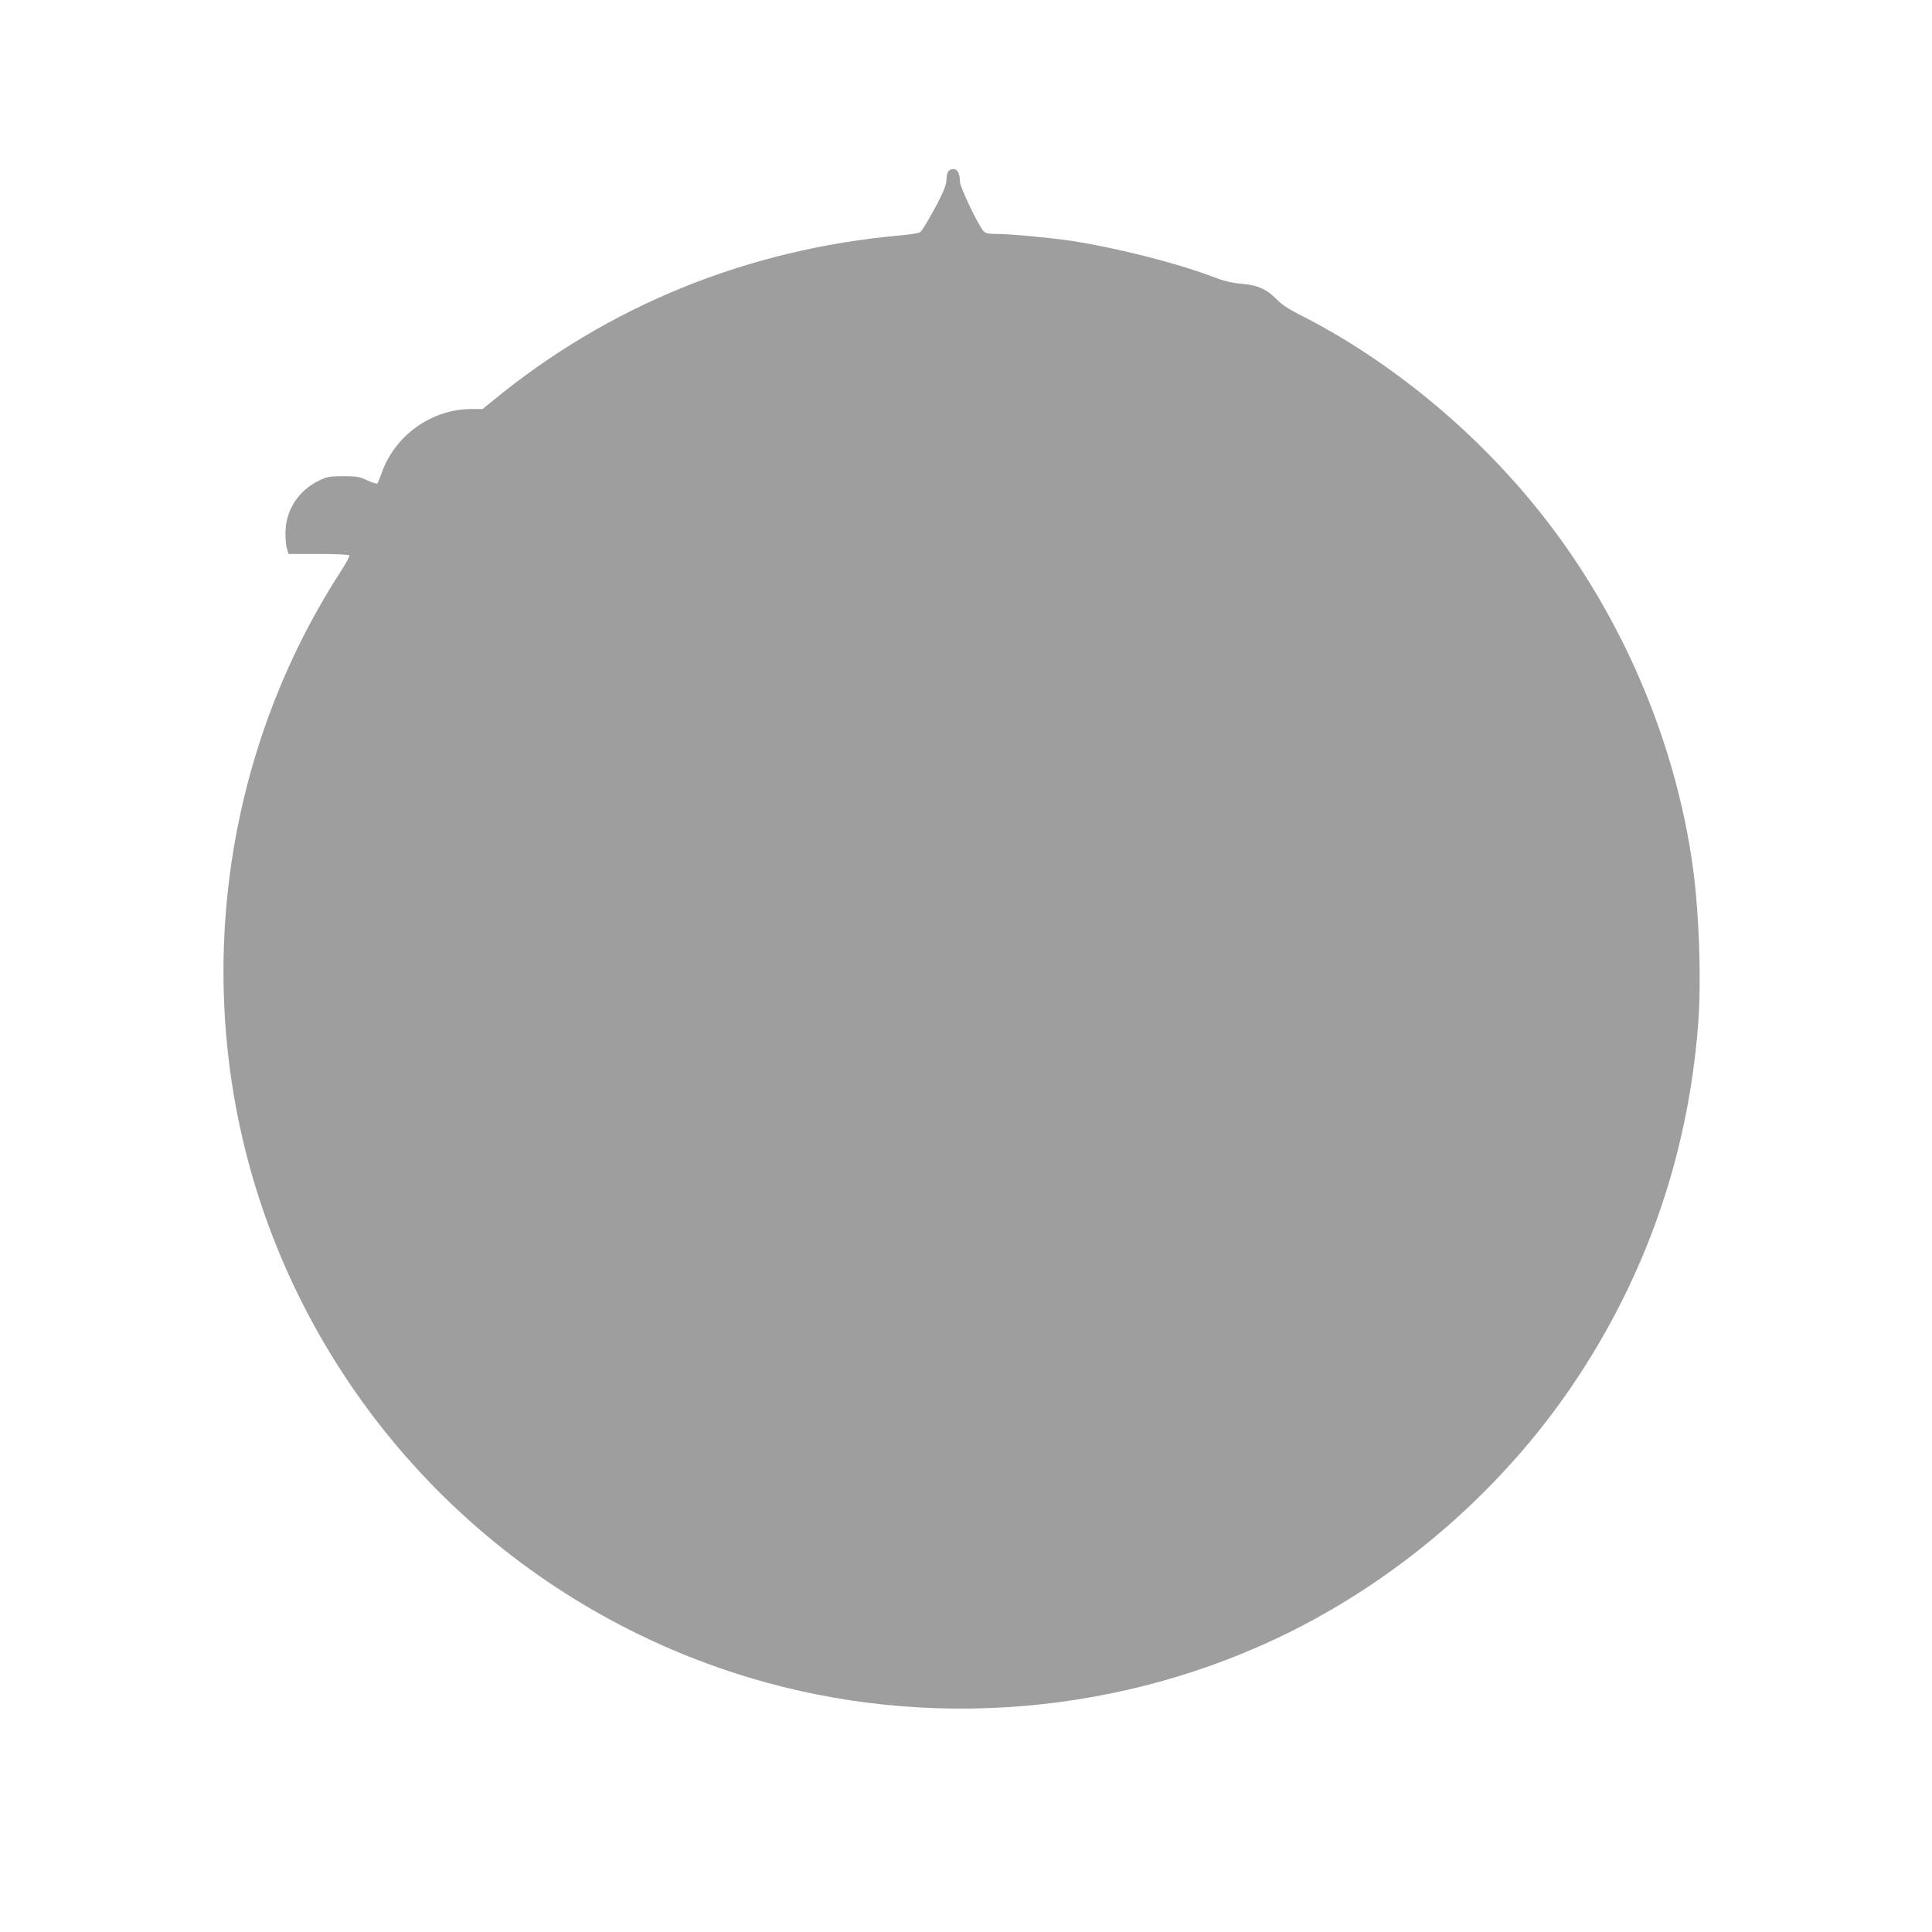
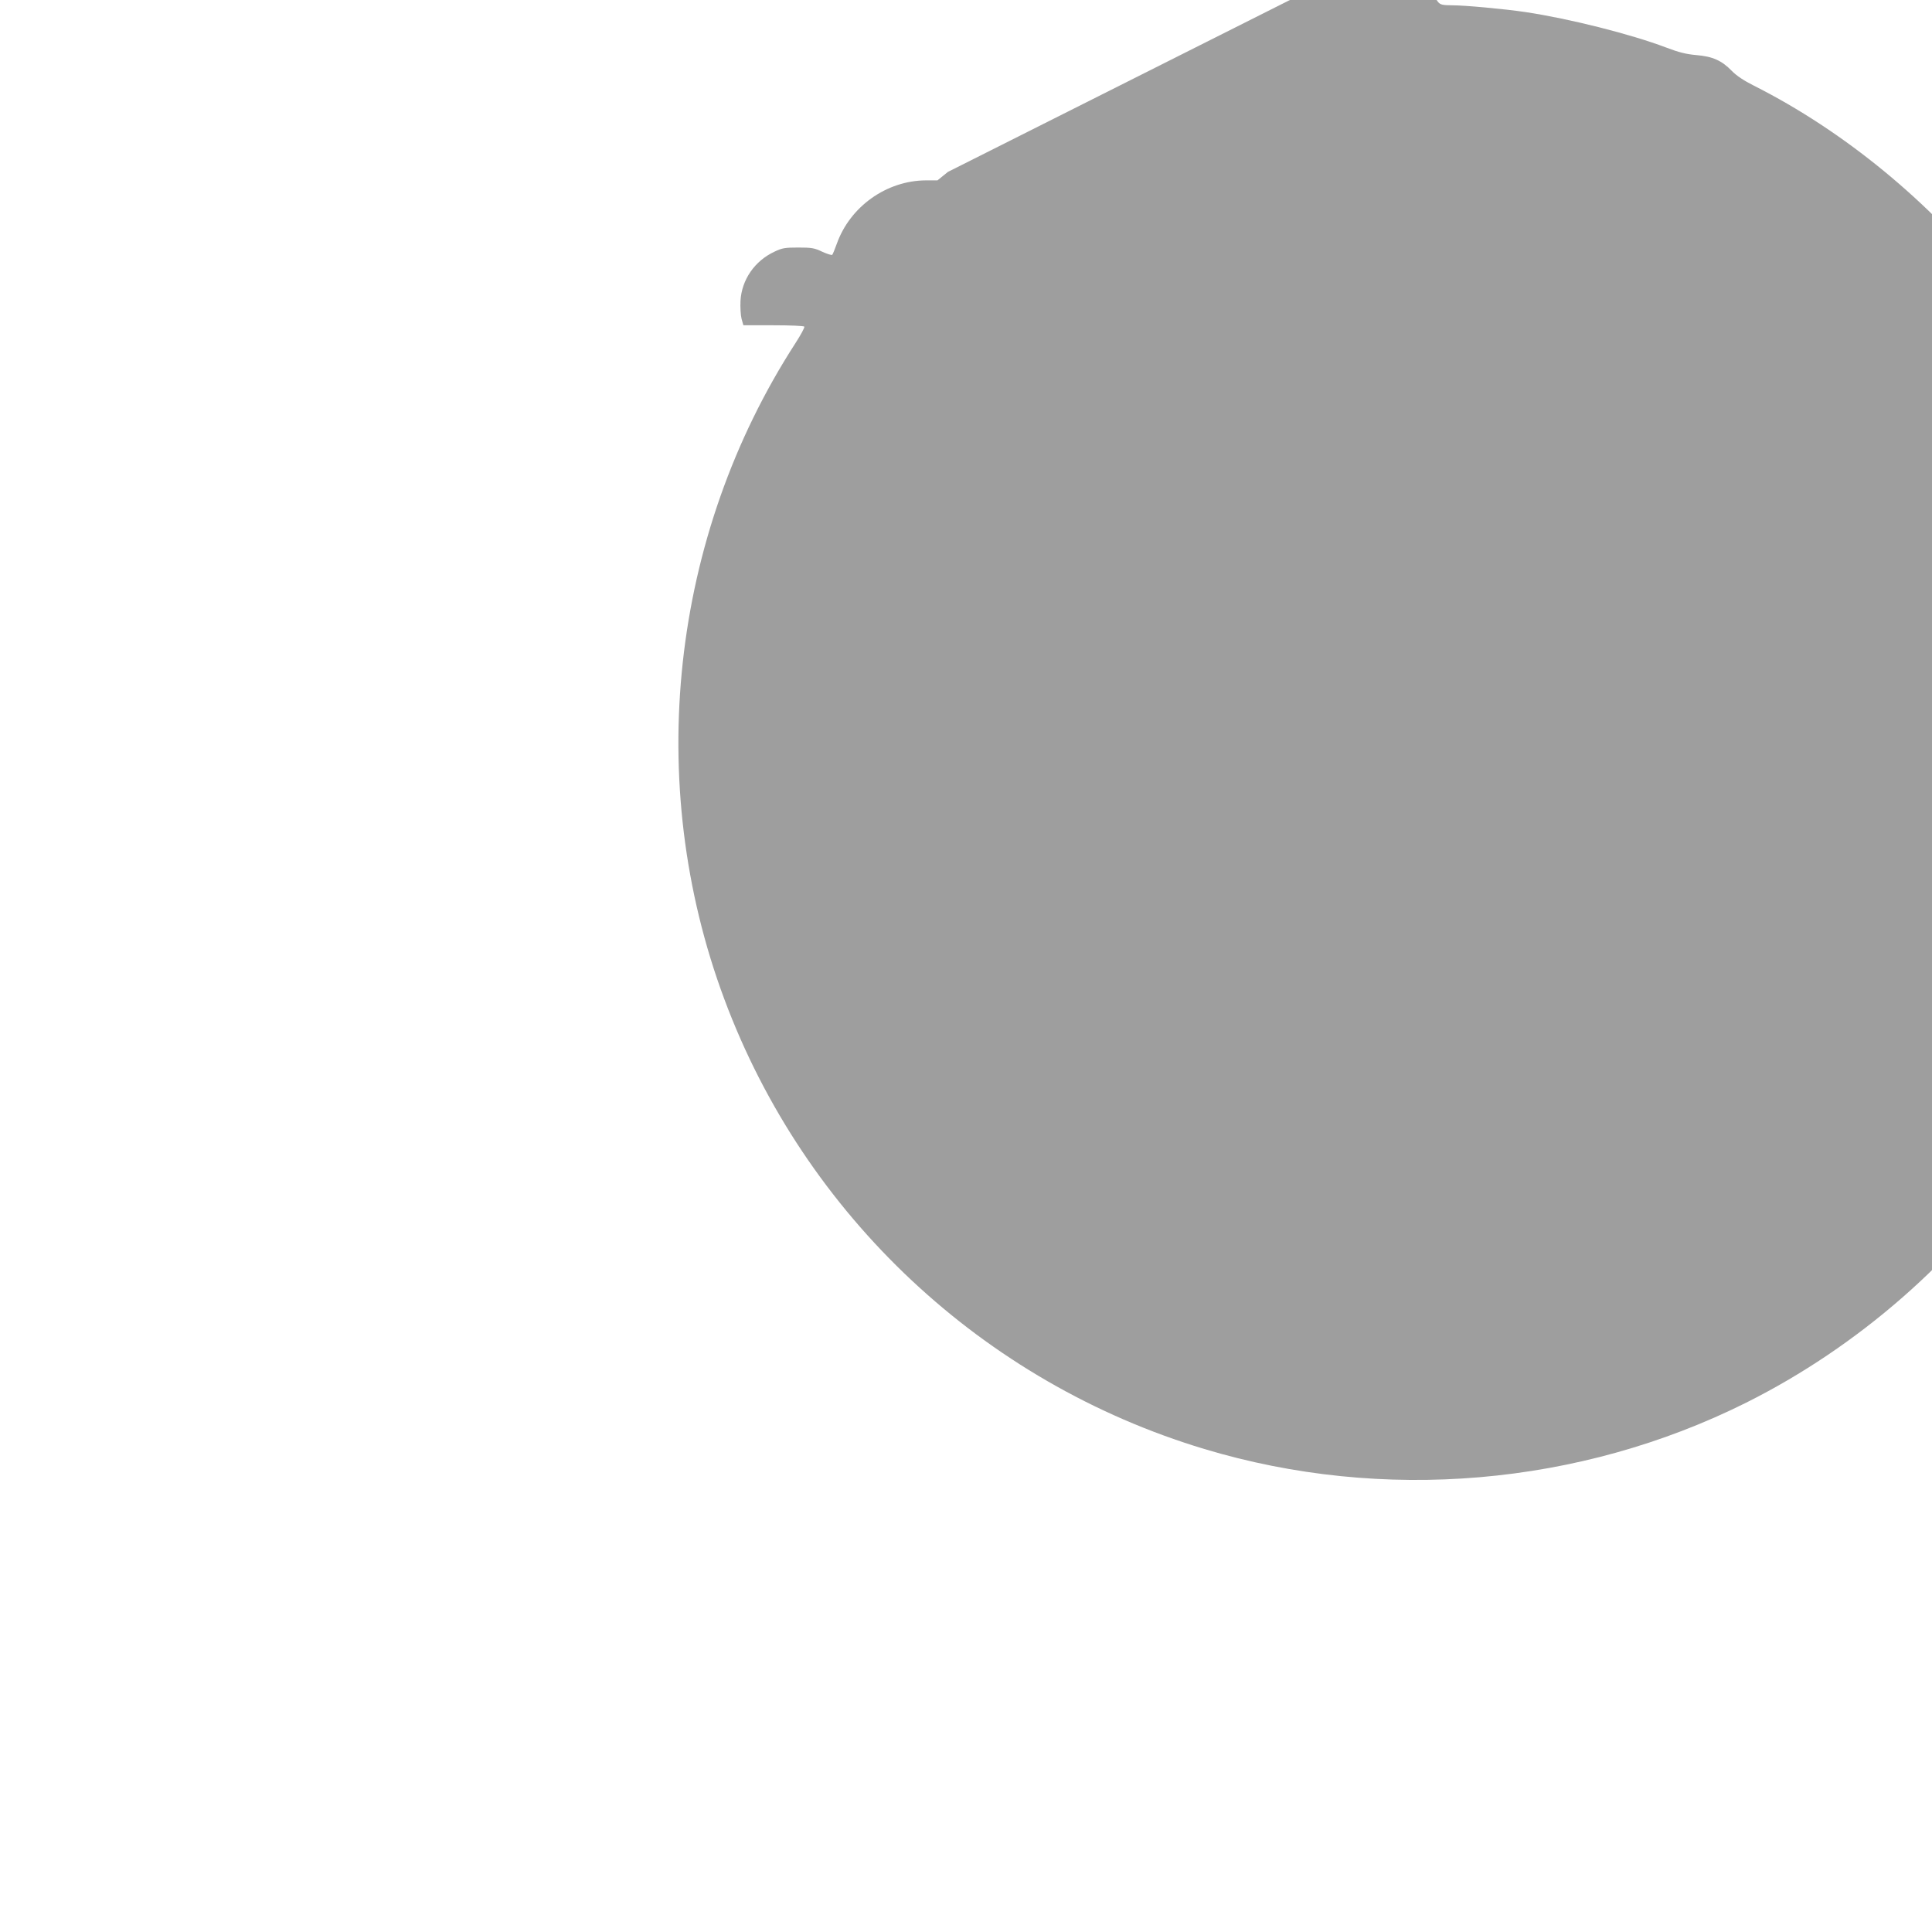
<svg xmlns="http://www.w3.org/2000/svg" version="1.0" width="1280pt" height="1280pt" viewBox="0 0 1280 1280" preserveAspectRatio="xMidYMid meet">
  <g transform="translate(0,1280) scale(0.1,-0.1)" fill="#9e9e9e" stroke="none">
-     <path d="M6280 11661 c-5 -11 -10 -36 -10 -56 0 -37 -37 -118 -117 -257 -24 -42 -49 -81 -56 -86 -7 -6 -68 -16 -137 -22 -1008 -91 -1928 -465 -2694 -1094 l-69 -56 -76 0 c-261 -1 -503 -173 -591 -420 -13 -36 -26 -68 -30 -73 -4 -4 -33 5 -66 20 -52 25 -71 28 -159 28 -88 0 -107 -3 -157 -27 -132 -61 -218 -186 -226 -326 -2 -42 1 -96 7 -119 l12 -43 199 0 c112 0 201 -4 205 -9 3 -5 -23 -54 -58 -108 -829 -1281 -1007 -2914 -472 -4348 534 -1434 1714 -2539 3180 -2980 1183 -356 2484 -245 3590 307 741 371 1395 942 1860 1626 485 715 766 1518 835 2386 23 296 8 743 -35 1056 -117 840 -476 1673 -1009 2343 -434 546 -1004 1014 -1601 1315 -66 33 -115 66 -145 97 -67 69 -127 96 -235 105 -68 6 -116 18 -200 50 -235 89 -640 191 -932 235 -143 21 -402 45 -488 45 -58 0 -75 4 -89 19 -35 38 -156 292 -156 326 0 54 -16 85 -44 85 -15 0 -30 -8 -36 -19z" />
+     <path d="M6280 11661 l-69 -56 -76 0 c-261 -1 -503 -173 -591 -420 -13 -36 -26 -68 -30 -73 -4 -4 -33 5 -66 20 -52 25 -71 28 -159 28 -88 0 -107 -3 -157 -27 -132 -61 -218 -186 -226 -326 -2 -42 1 -96 7 -119 l12 -43 199 0 c112 0 201 -4 205 -9 3 -5 -23 -54 -58 -108 -829 -1281 -1007 -2914 -472 -4348 534 -1434 1714 -2539 3180 -2980 1183 -356 2484 -245 3590 307 741 371 1395 942 1860 1626 485 715 766 1518 835 2386 23 296 8 743 -35 1056 -117 840 -476 1673 -1009 2343 -434 546 -1004 1014 -1601 1315 -66 33 -115 66 -145 97 -67 69 -127 96 -235 105 -68 6 -116 18 -200 50 -235 89 -640 191 -932 235 -143 21 -402 45 -488 45 -58 0 -75 4 -89 19 -35 38 -156 292 -156 326 0 54 -16 85 -44 85 -15 0 -30 -8 -36 -19z" />
  </g>
</svg>